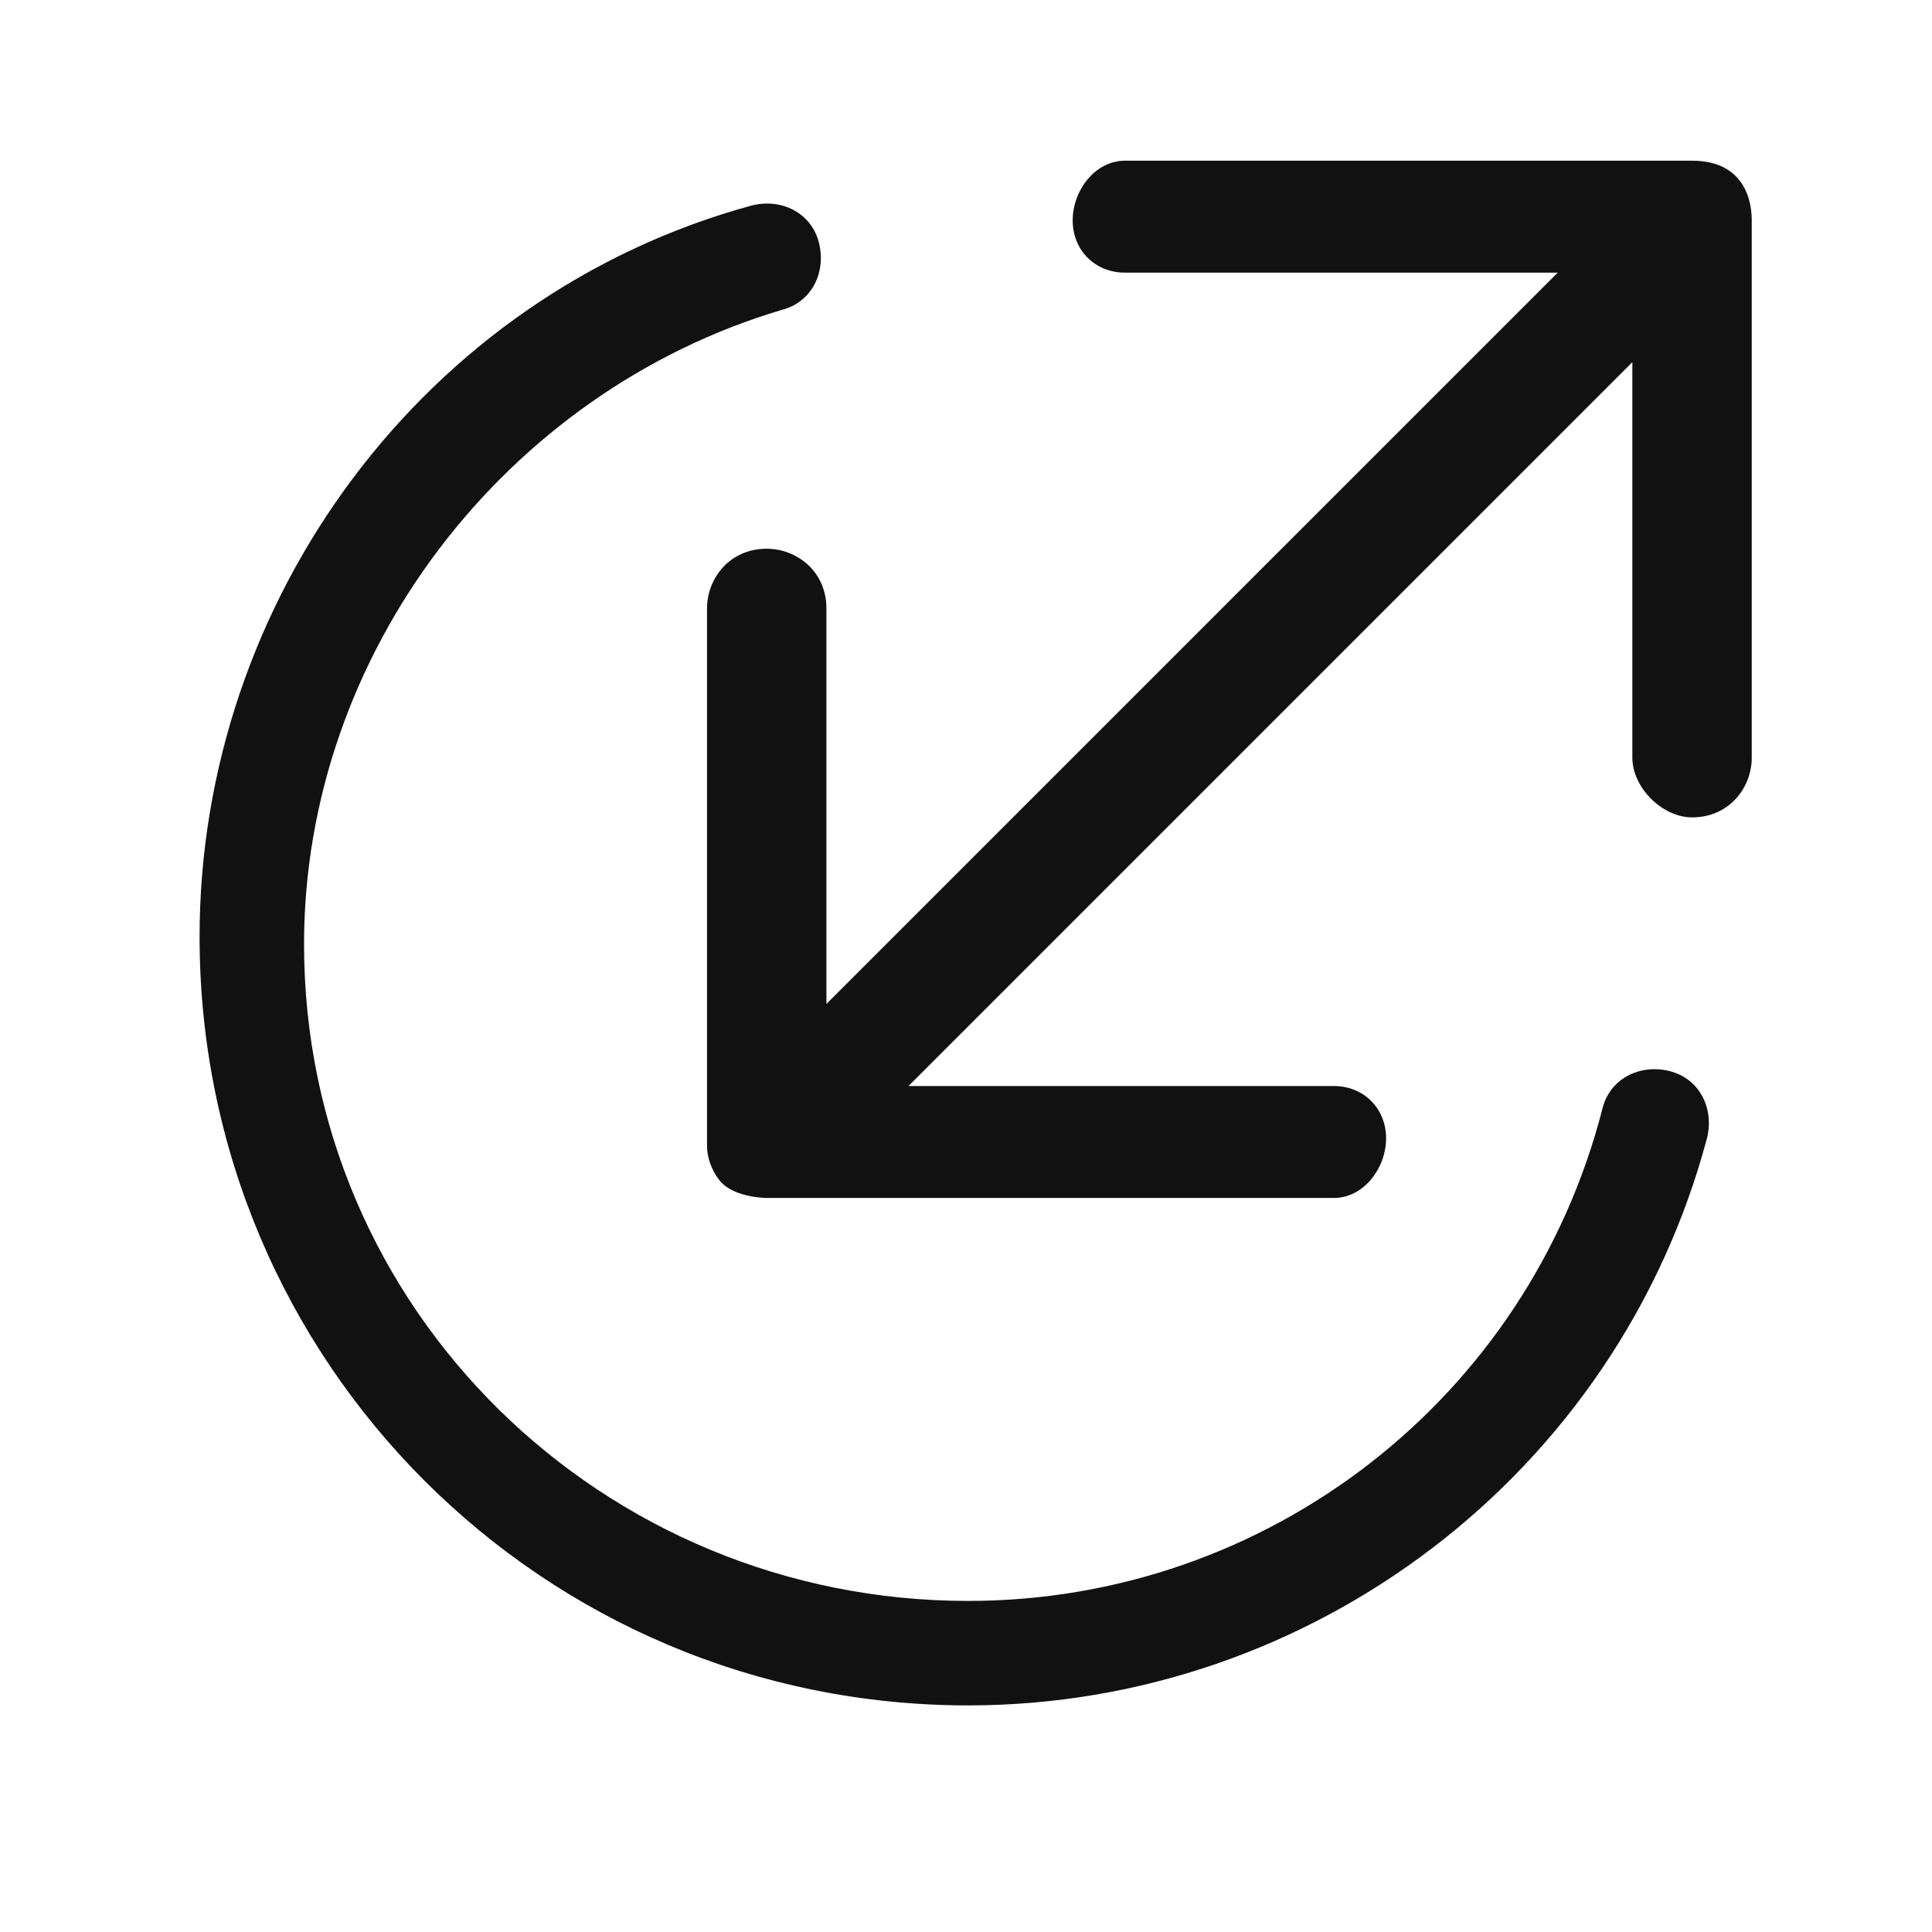
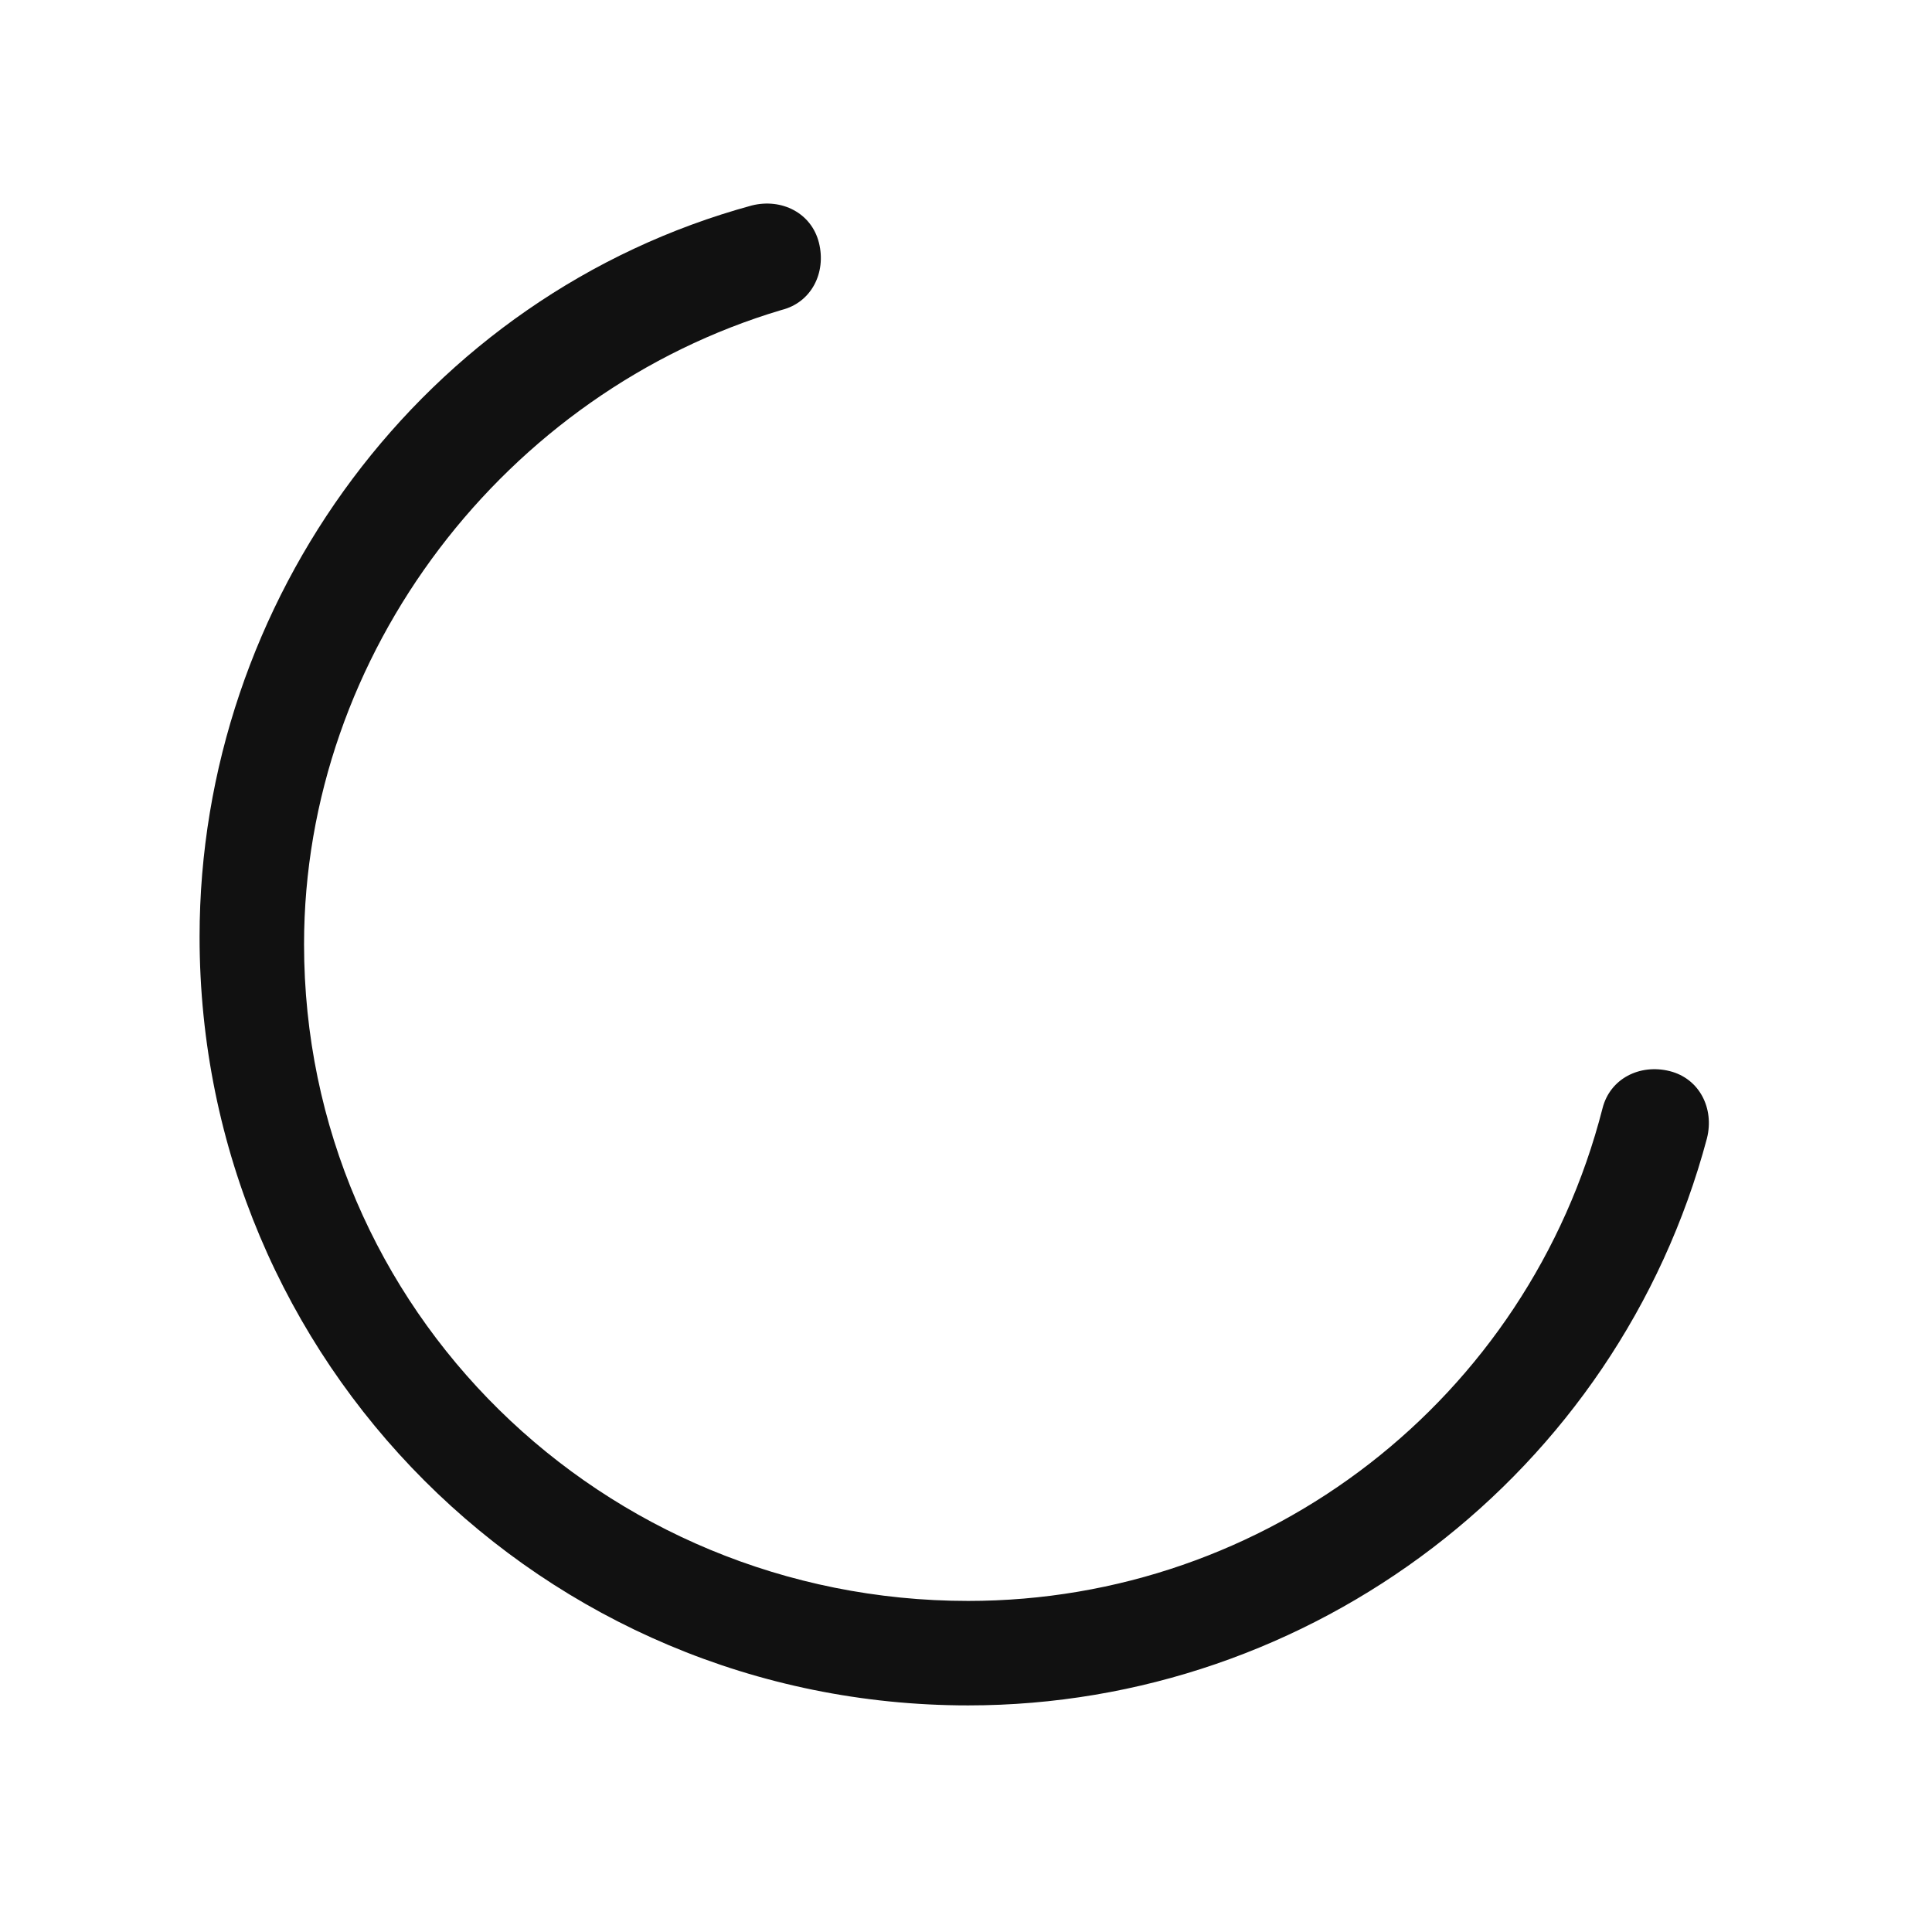
<svg xmlns="http://www.w3.org/2000/svg" xmlns:ns1="http://www.inkscape.org/namespaces/inkscape" xmlns:ns2="http://sodipodi.sourceforge.net/DTD/sodipodi-0.dtd" version="1.0" id="Ebene_1" x="0px" y="0px" viewBox="-281 404.9 32 32" style="enable-background:new -281 404.9 32 32;" xml:space="preserve" ns1:version="0.92.2 (5c3e80d, 2017-08-06)" ns2:docname="icon-import-export.svg">
  <defs id="defs4145" />
  <ns2:namedview pagecolor="#ffffff" bordercolor="#666666" borderopacity="1" objecttolerance="10" gridtolerance="10" guidetolerance="10" ns1:pageopacity="0" ns1:pageshadow="2" ns1:window-width="1920" ns1:window-height="1017" id="namedview4143" showgrid="false" ns1:zoom="13.28125" ns1:cx="-4.0349497" ns1:cy="17.577249" ns1:window-x="-8" ns1:window-y="-8" ns1:window-maximized="1" ns1:current-layer="Ebene_1" />
  <g id="g4698" transform="matrix(1.236,0,0,1.236,62.7,-99.94)" style="fill:#111111;fill-opacity:1">
    <g style="fill:#111111;fill-opacity:1" id="g4137">
-       <path style="fill:#111111;fill-opacity:1" id="path4139" d="m -255.4,419.4 c 0.5,0 0.8,-0.4 0.8,-0.8 l 0,-7.2 c 0,-0.1 0,-0.8 -0.8,-0.8 l -7.6,0 c -0.4,0 -0.7,0.4 -0.7,0.8 0,0.4 0.3,0.7 0.7,0.7 l 5.8,0 -9.8,9.8 0,-5.3 c 0,-0.5 -0.4,-0.8 -0.8,-0.8 -0.5,0 -0.8,0.4 -0.8,0.8 l 0,7.2 c 0,0.2 0.1,0.4 0.2,0.5 0.2,0.2 0.6,0.2 0.6,0.2 l 0,0 7.6,0 c 0.4,0 0.7,-0.4 0.7,-0.8 0,-0.4 -0.3,-0.7 -0.7,-0.7 l -5.7,0 9.7,-9.7 0,5.3 c 0,0.4 0.4,0.8 0.8,0.8 z" ns1:connector-curvature="0" />
-     </g>
+       </g>
    <path style="fill:#111111;fill-opacity:1" id="path4141" d="m -265.1,431.3 c -5.7,0 -10.3,-4.6 -10.3,-10.3 0,-4.5 3,-8.6 7.4,-9.8 0.4,-0.1 0.8,0.1 0.9,0.5 0.1,0.4 -0.1,0.8 -0.5,0.9 -3.7,1.1 -6.4,4.6 -6.4,8.5 0,4.9 4,8.8 8.9,8.8 4,0 7.5,-2.7 8.5,-6.6 0.1,-0.4 0.5,-0.6 0.9,-0.5 0.4,0.1 0.6,0.5 0.5,0.9 -1.2,4.5 -5.3,7.6 -9.9,7.6 z" ns1:connector-curvature="0" />
  </g>
</svg>